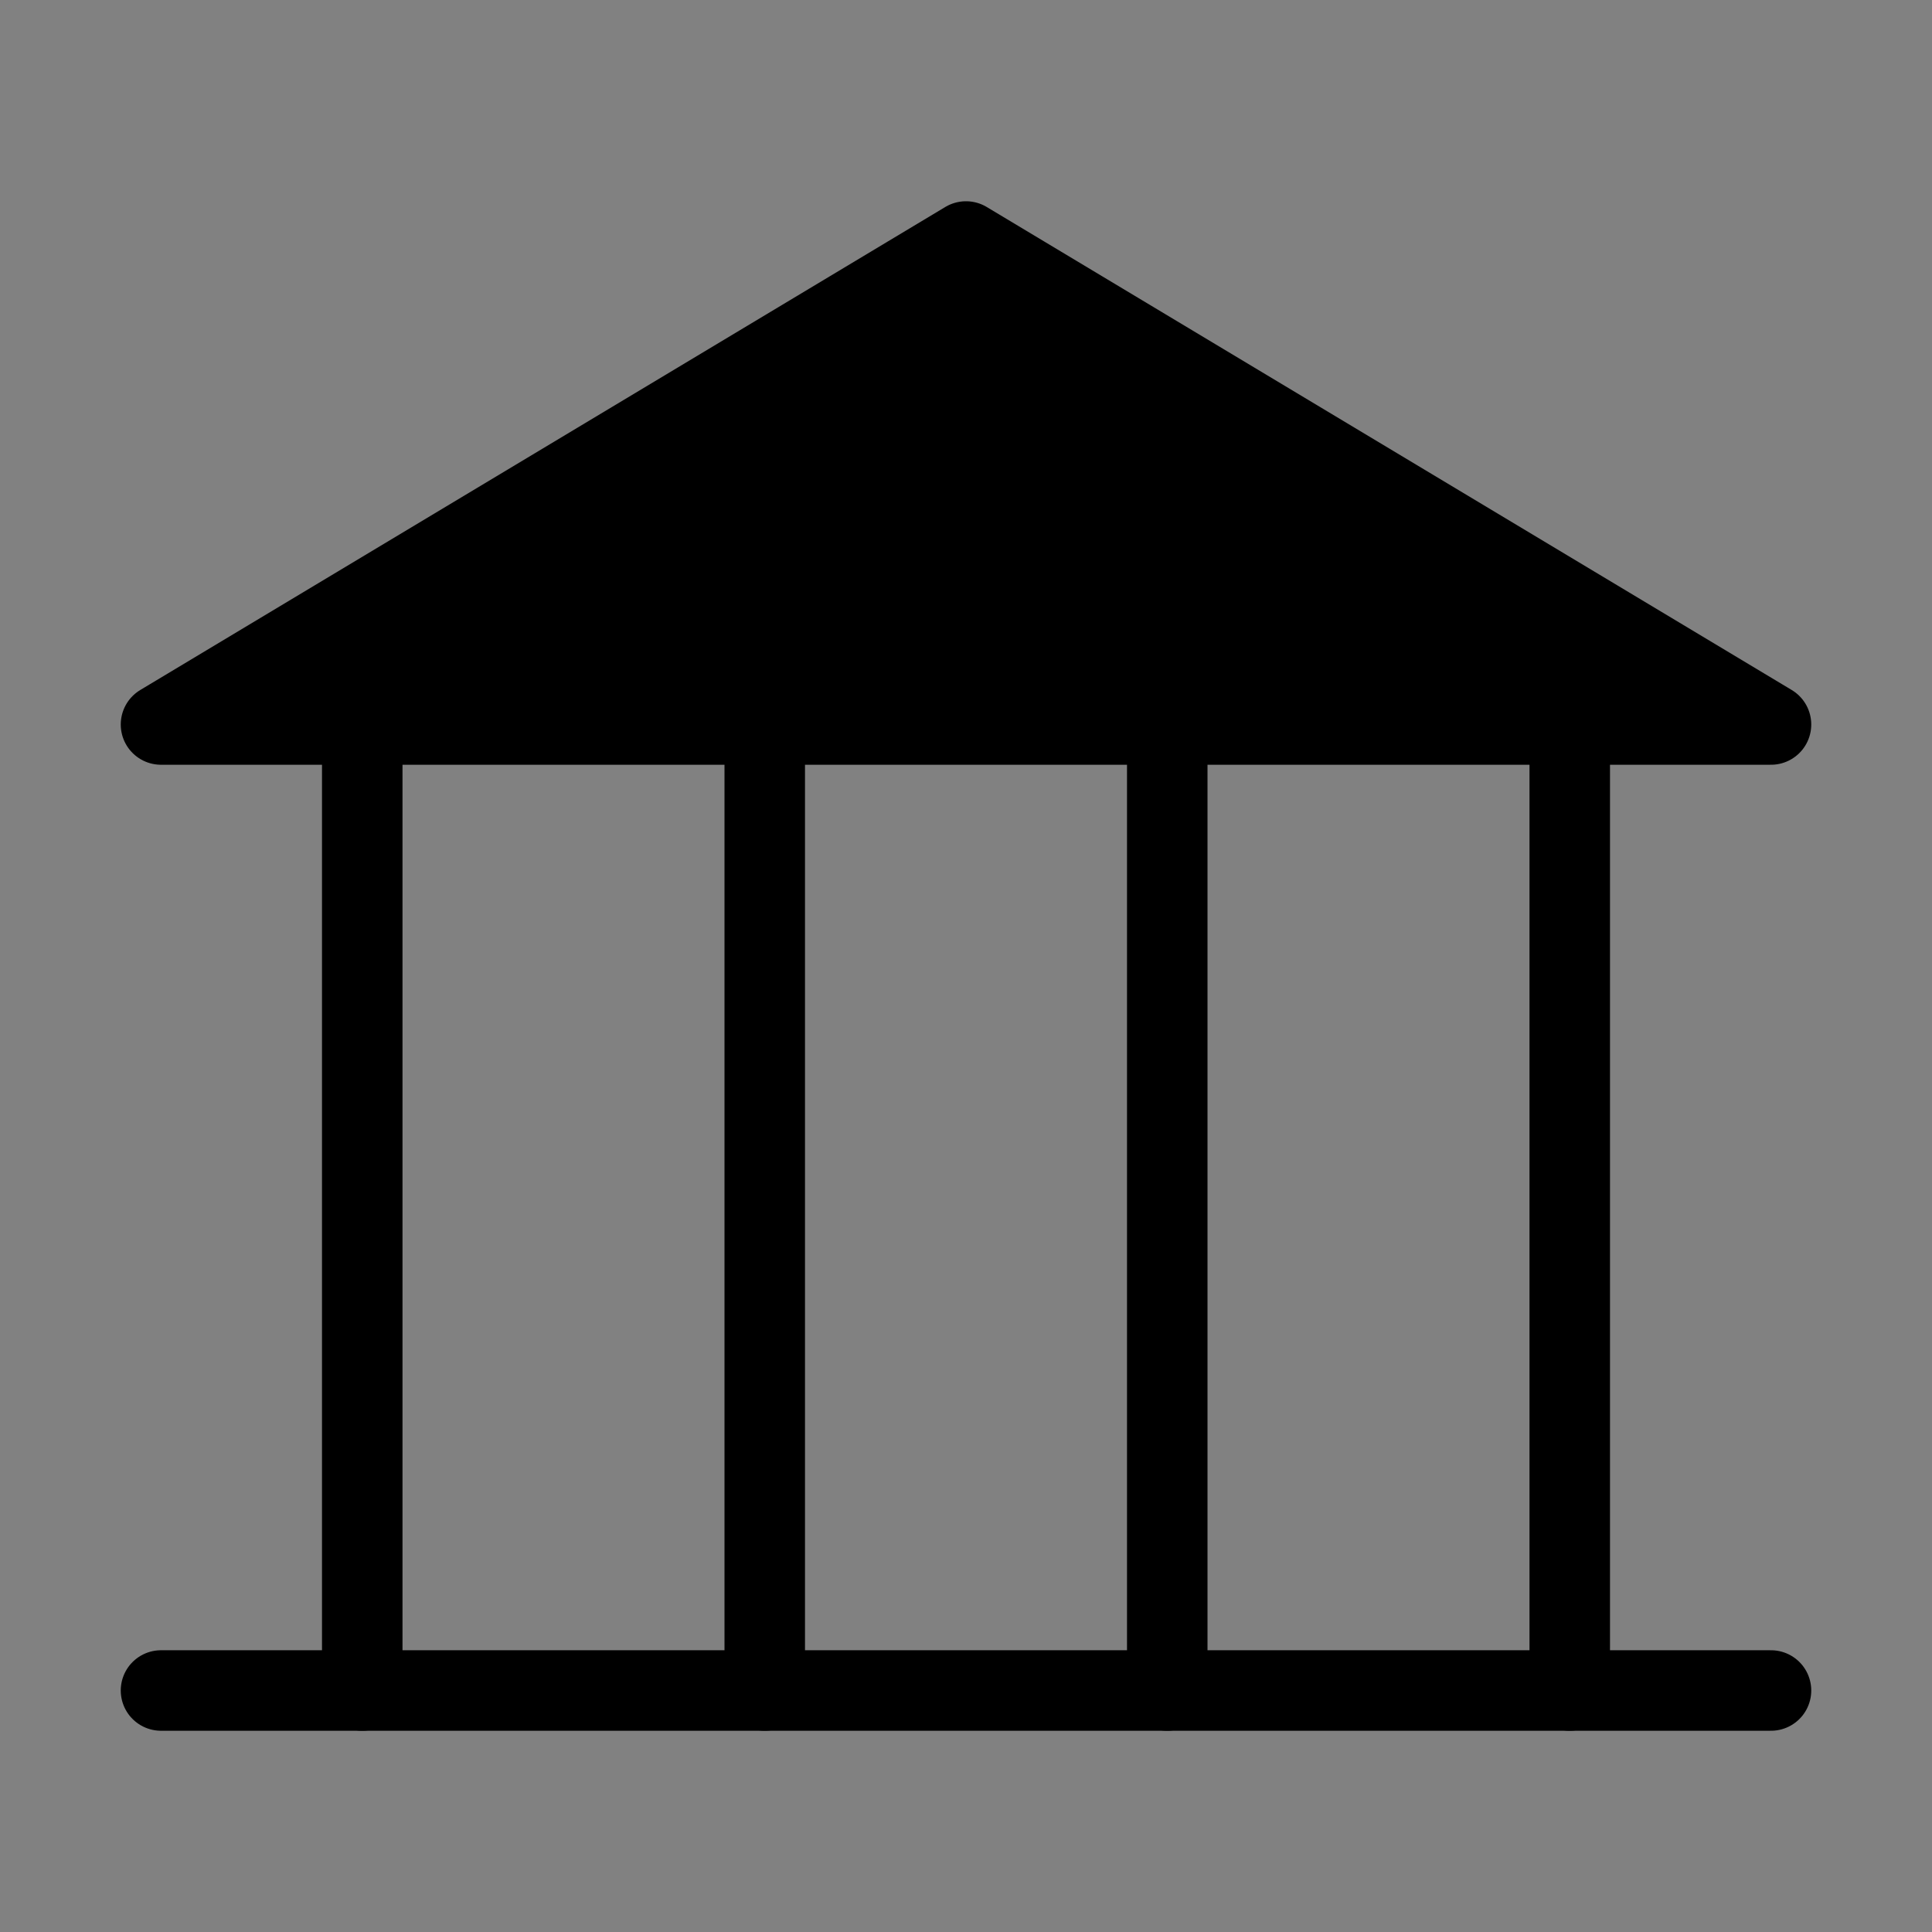
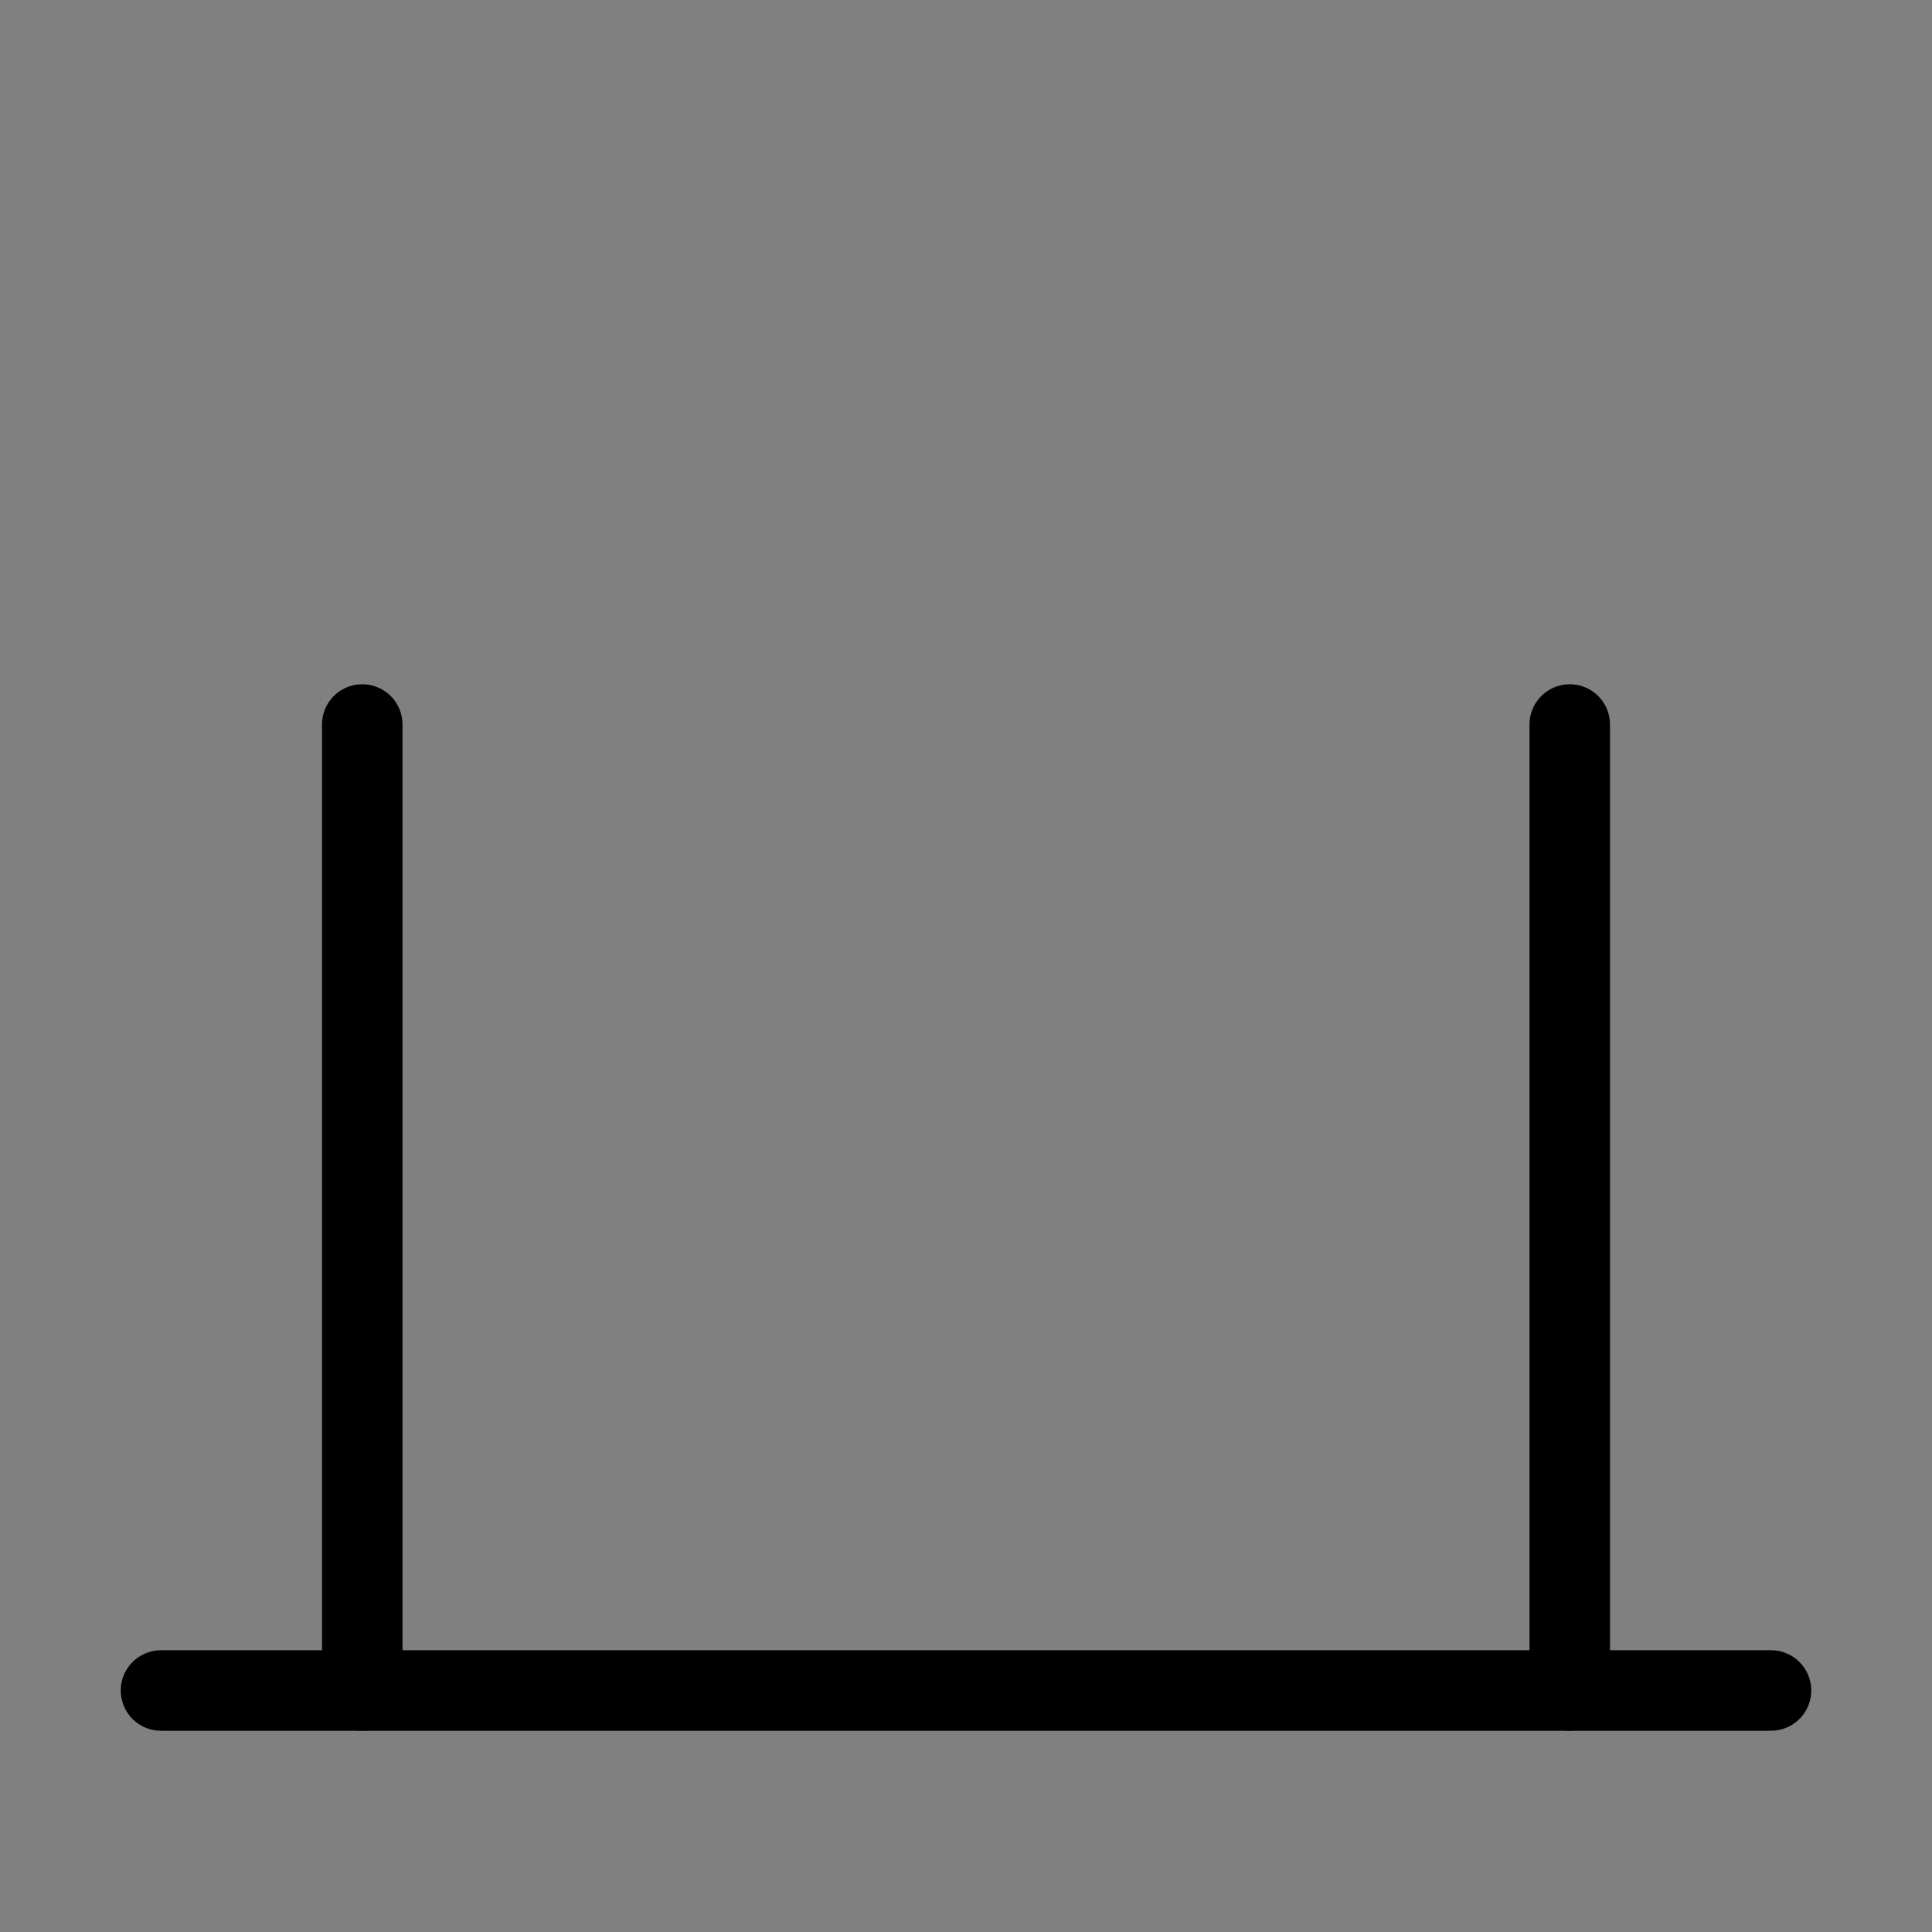
<svg xmlns="http://www.w3.org/2000/svg" viewBox="0 0 48 48" fill="none">
  <rect x="0" y="0" width="48" height="48" fill="#808080" stroke="none" />
-   <rect width="48" height="48" fill="white" fill-opacity="0.01" />
-   <path d="M4 18H44L24 6L4 18Z" fill="currentColor" stroke="currentColor" stroke-width="2" stroke-linecap="round" stroke-linejoin="round" />
  <path d="M44 42L4 42" stroke="currentColor" stroke-width="2" stroke-linecap="round" stroke-linejoin="round" />
  <path d="M9 18V42" stroke="currentColor" stroke-width="2" stroke-linecap="round" stroke-linejoin="round" />
-   <path d="M19 18V42" stroke="currentColor" stroke-width="2" stroke-linecap="round" stroke-linejoin="round" />
-   <path d="M29 18V42" stroke="currentColor" stroke-width="2" stroke-linecap="round" stroke-linejoin="round" />
  <path d="M39 18V42" stroke="currentColor" stroke-width="2" stroke-linecap="round" stroke-linejoin="round" />
</svg>